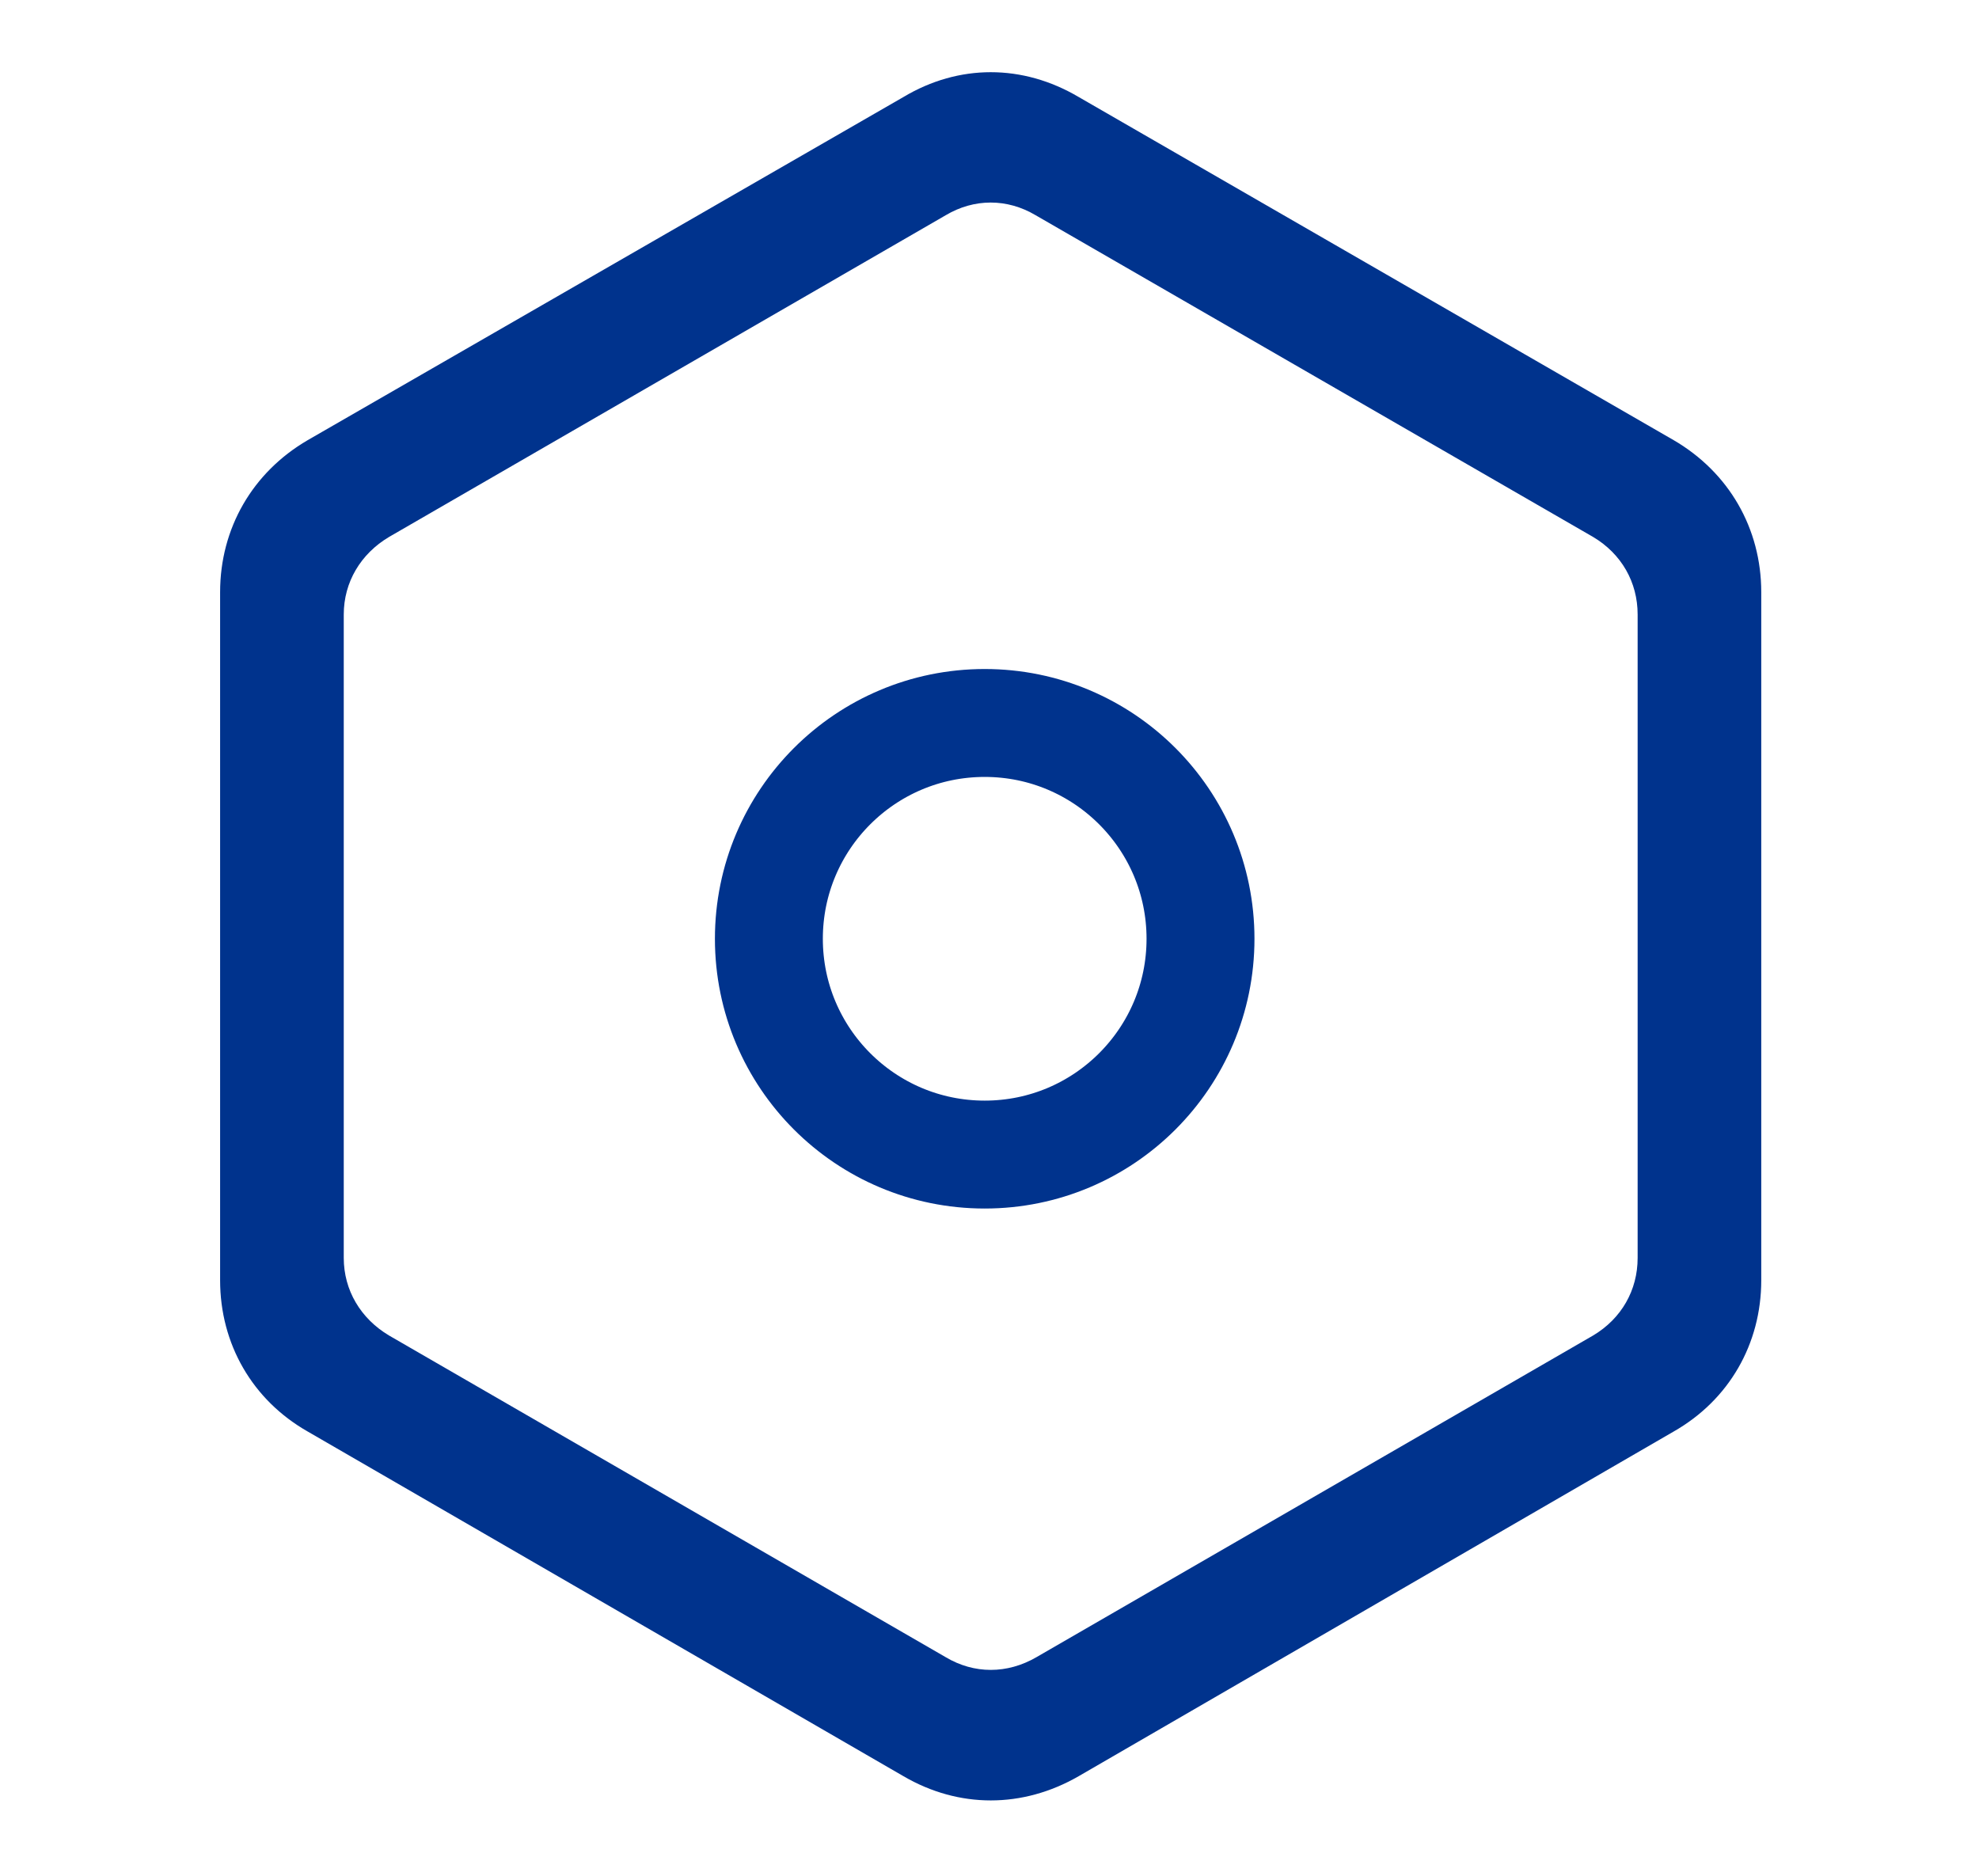
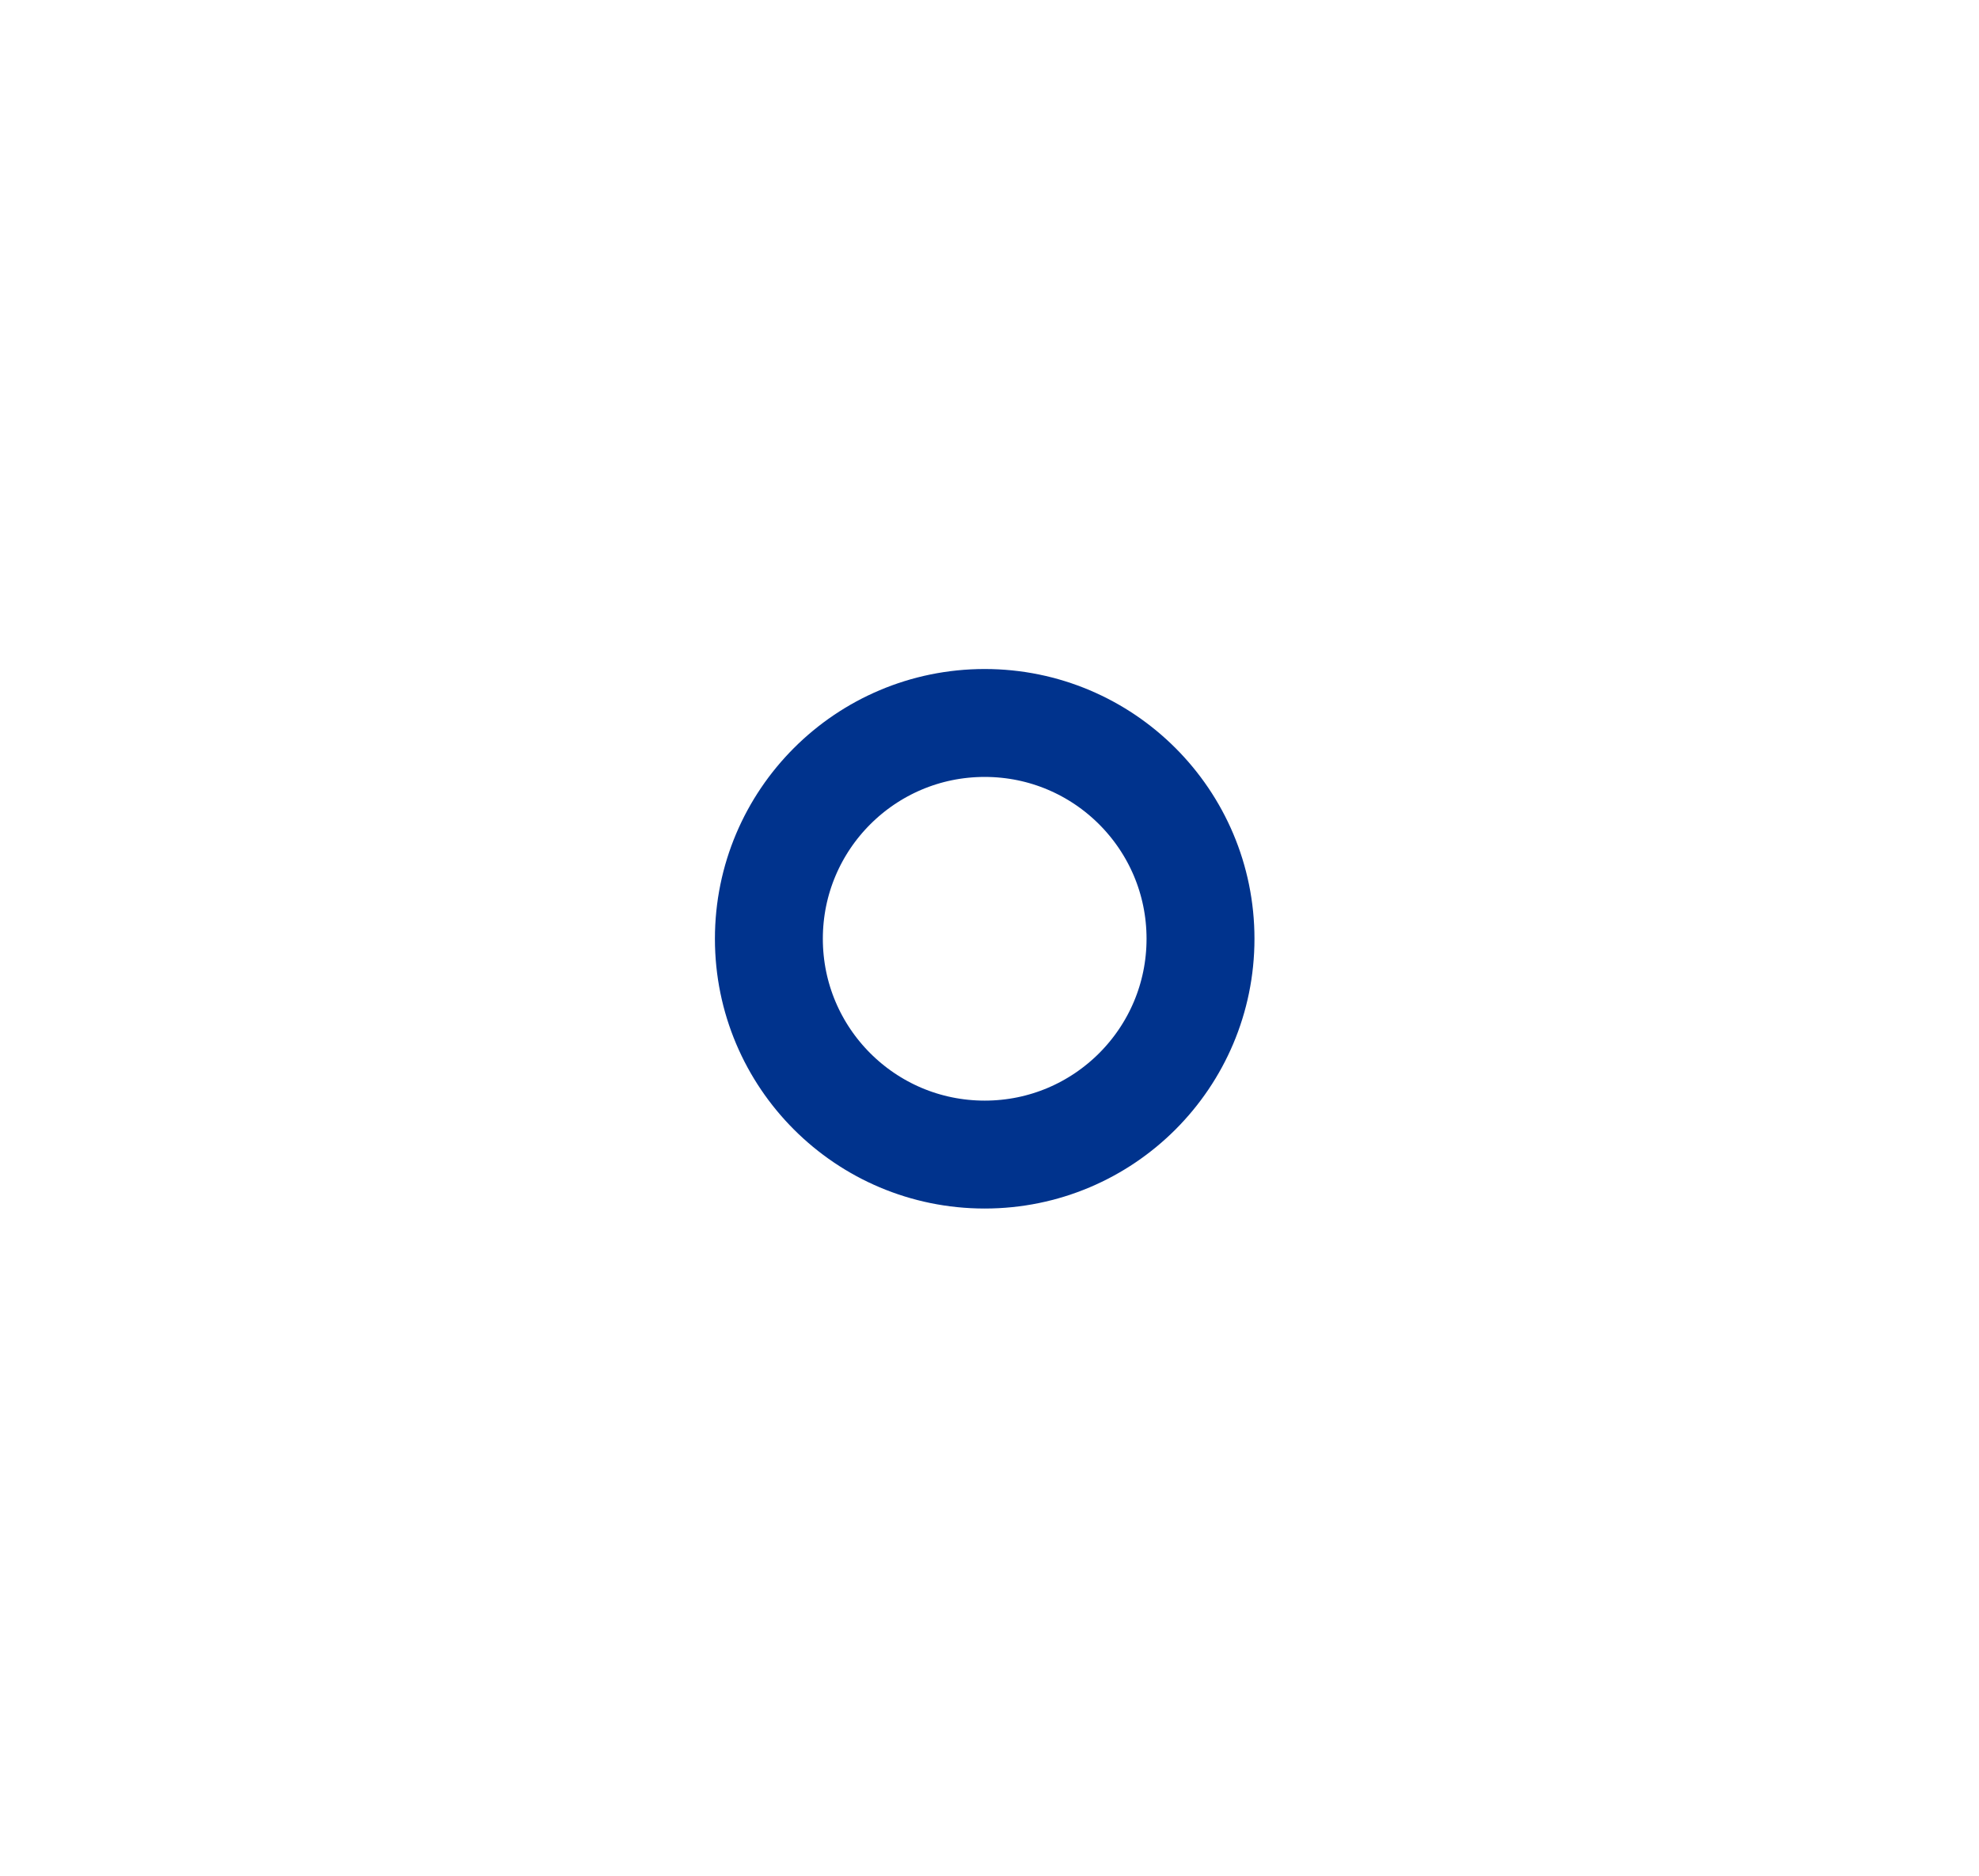
<svg xmlns="http://www.w3.org/2000/svg" width="77" height="73" viewBox="0 0 77 73" fill="none">
-   <path d="M11.97 55.7C9.819 54.474 8.564 52.294 8.564 49.814V23.044C8.564 20.564 9.819 18.383 11.97 17.128L35.155 3.773C37.306 2.488 39.786 2.488 41.967 3.773L65.122 17.128C67.273 18.383 68.528 20.564 68.528 23.044V49.814C68.528 52.294 67.273 54.474 65.122 55.7L41.967 69.114C39.786 70.369 37.306 70.369 35.155 69.114L11.97 55.7ZM13.375 48.947C13.375 50.202 14.032 51.307 15.137 51.965L36.798 64.483C37.904 65.141 39.188 65.141 40.324 64.483L61.985 51.965C63.09 51.307 63.718 50.202 63.718 48.947V23.91C63.718 22.655 63.09 21.55 61.985 20.893L40.294 8.374C39.188 7.717 37.904 7.717 36.798 8.374L15.137 20.893C14.032 21.55 13.375 22.655 13.375 23.91V48.947Z" fill="#00338D" />
  <circle cx="38.313" cy="36.528" r="8.397" stroke="#00338D" stroke-width="4.199" />
</svg>